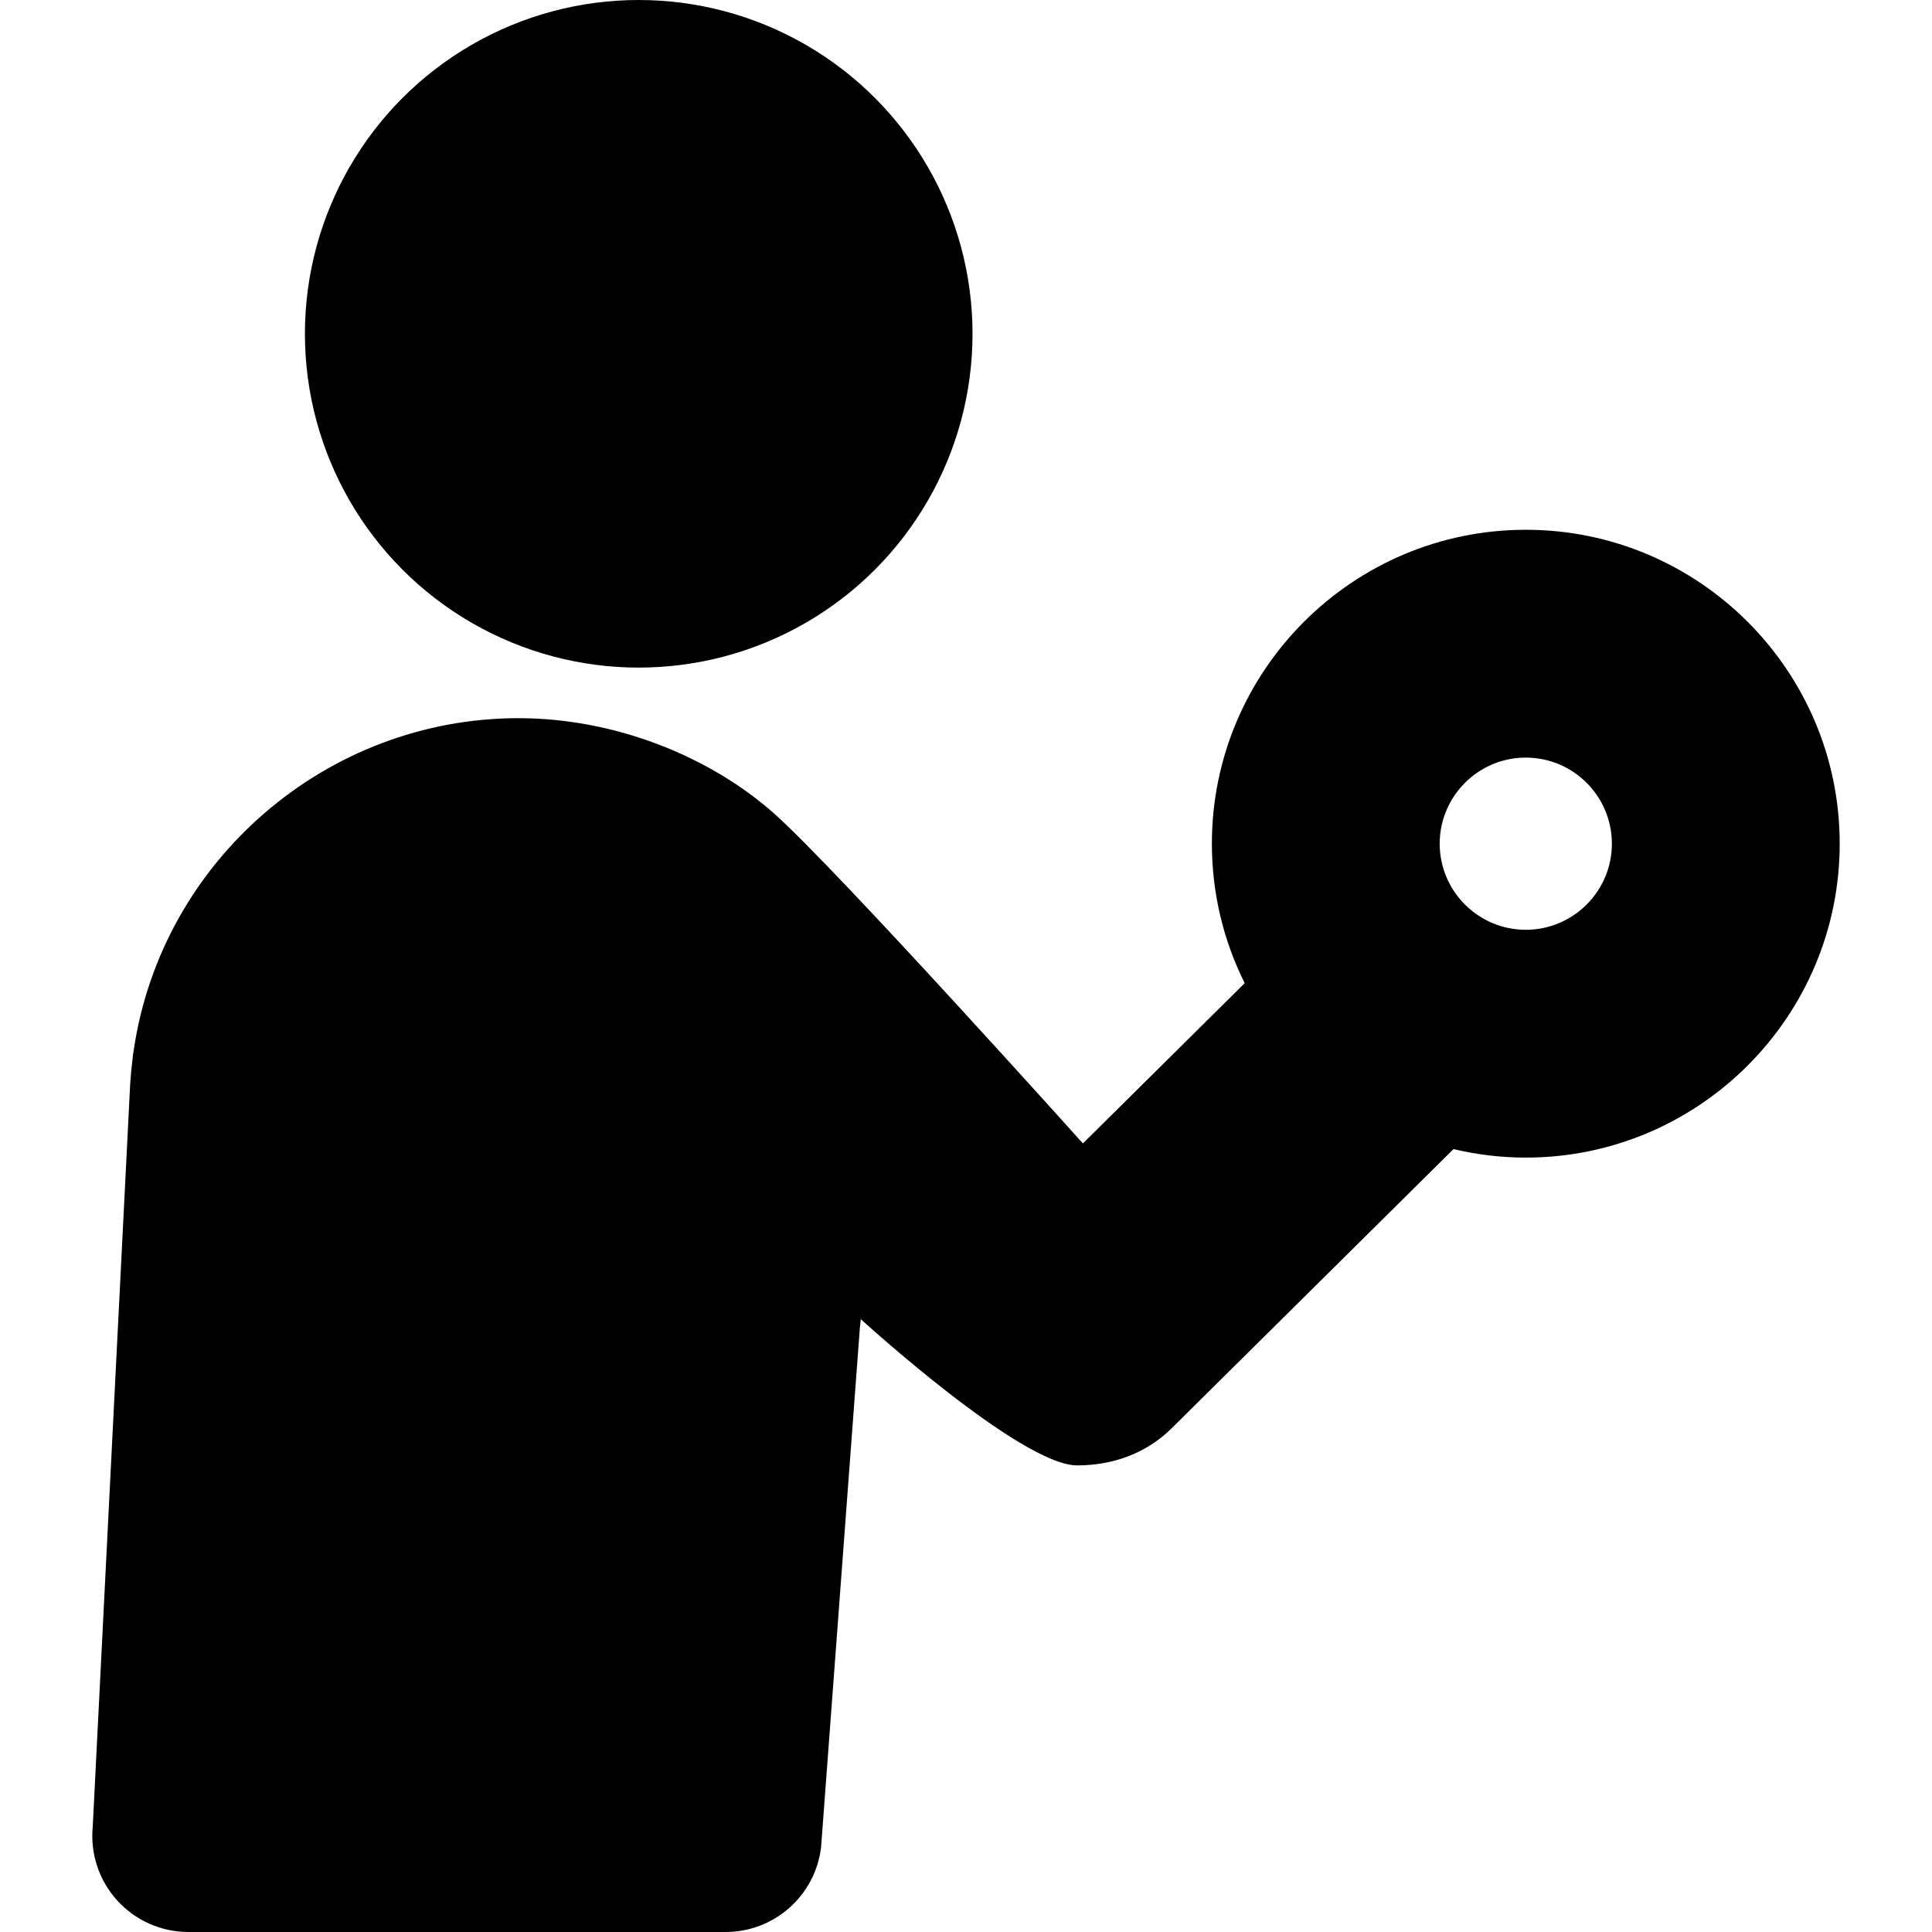
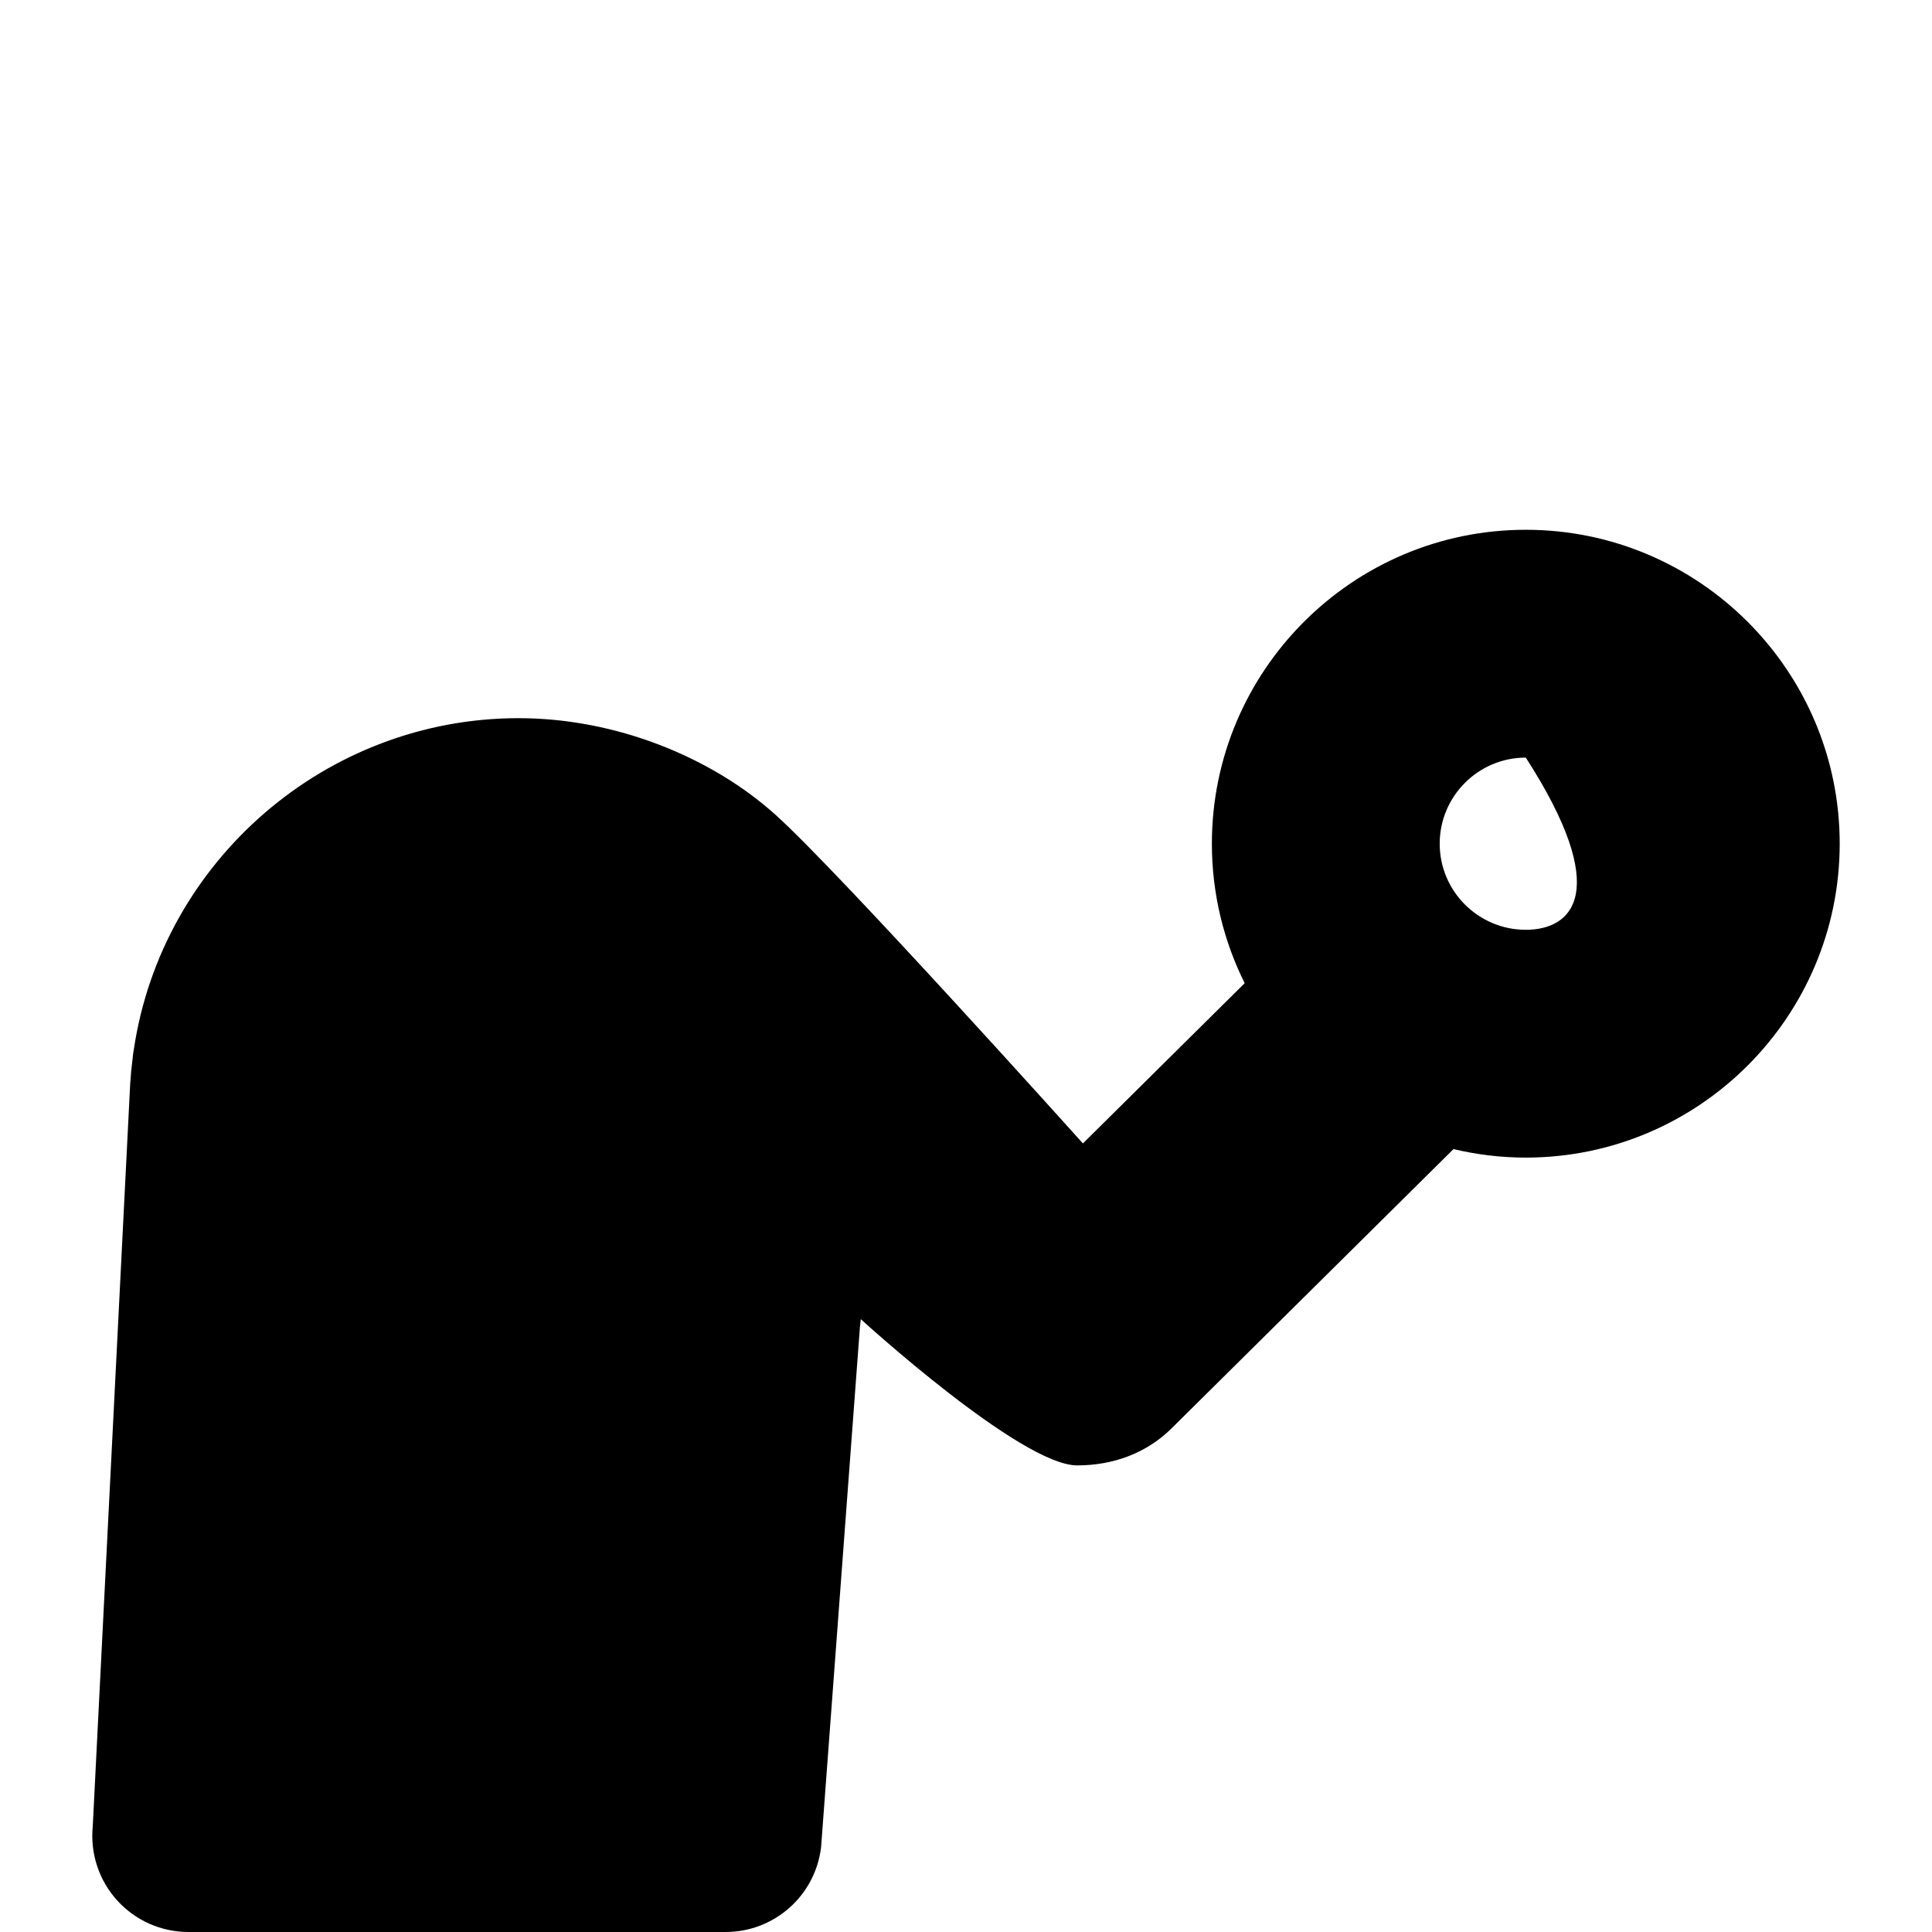
<svg xmlns="http://www.w3.org/2000/svg" version="1.1" id="Capa_1" x="0px" y="0px" width="483.051px" height="483.051px" viewBox="0 0 483.051 483.051" style="enable-background:new 0 0 483.051 483.051;" xml:space="preserve">
  <g>
    <g id="_x37_0_25_">
      <g>
-         <circle cx="159.697" cy="83.459" r="83.459" />
-         <path d="M381.488,132.459c-43.277,0-78.486,35.209-78.486,78.488c0,12.521,2.964,24.361,8.201,34.875l-40.447,40.063     c0,0-60.969-67.929-76.977-82.275c-16.008-14.346-39.84-24.049-64.146-24.049c-47.967,0-89.123,35.537-96.174,82.834     c-0.121,0.682-0.219,1.371-0.285,2.069l-0.01,0.113c-0.291,2.274-0.492,4.397-0.617,6.461l-9.363,185.718     c-0.641,6.734,1.588,13.432,6.143,18.434c4.553,5.006,11.002,7.859,17.771,7.859h134.336c12.186,0,22.441-9.123,23.861-21.229     l9.713-130.065c0.004-0.039,0.01-0.078,0.014-0.119l0.201-1.805c0,0,39.995,36.558,54.091,36.558     c9.092,0,17.404-3.113,23.612-9.263l70.483-69.819c5.81,1.375,11.855,2.125,18.078,2.125c43.277,0,78.486-35.209,78.486-78.487     C459.975,167.668,424.766,132.459,381.488,132.459z M381.488,232.472c-11.871,0-21.527-9.656-21.527-21.525     c0-11.871,9.656-21.527,21.527-21.527c11.869,0,21.525,9.656,21.525,21.527C403.014,222.816,393.357,232.472,381.488,232.472z" />
+         <path d="M381.488,132.459c-43.277,0-78.486,35.209-78.486,78.488c0,12.521,2.964,24.361,8.201,34.875l-40.447,40.063     c0,0-60.969-67.929-76.977-82.275c-16.008-14.346-39.84-24.049-64.146-24.049c-47.967,0-89.123,35.537-96.174,82.834     c-0.121,0.682-0.219,1.371-0.285,2.069l-0.01,0.113c-0.291,2.274-0.492,4.397-0.617,6.461l-9.363,185.718     c-0.641,6.734,1.588,13.432,6.143,18.434c4.553,5.006,11.002,7.859,17.771,7.859h134.336c12.186,0,22.441-9.123,23.861-21.229     l9.713-130.065c0.004-0.039,0.01-0.078,0.014-0.119l0.201-1.805c0,0,39.995,36.558,54.091,36.558     c9.092,0,17.404-3.113,23.612-9.263l70.483-69.819c5.81,1.375,11.855,2.125,18.078,2.125c43.277,0,78.486-35.209,78.486-78.487     C459.975,167.668,424.766,132.459,381.488,132.459z M381.488,232.472c-11.871,0-21.527-9.656-21.527-21.525     c0-11.871,9.656-21.527,21.527-21.527C403.014,222.816,393.357,232.472,381.488,232.472z" />
      </g>
    </g>
  </g>
  <g>
</g>
  <g>
</g>
  <g>
</g>
  <g>
</g>
  <g>
</g>
  <g>
</g>
  <g>
</g>
  <g>
</g>
  <g>
</g>
  <g>
</g>
  <g>
</g>
  <g>
</g>
  <g>
</g>
  <g>
</g>
  <g>
</g>
</svg>